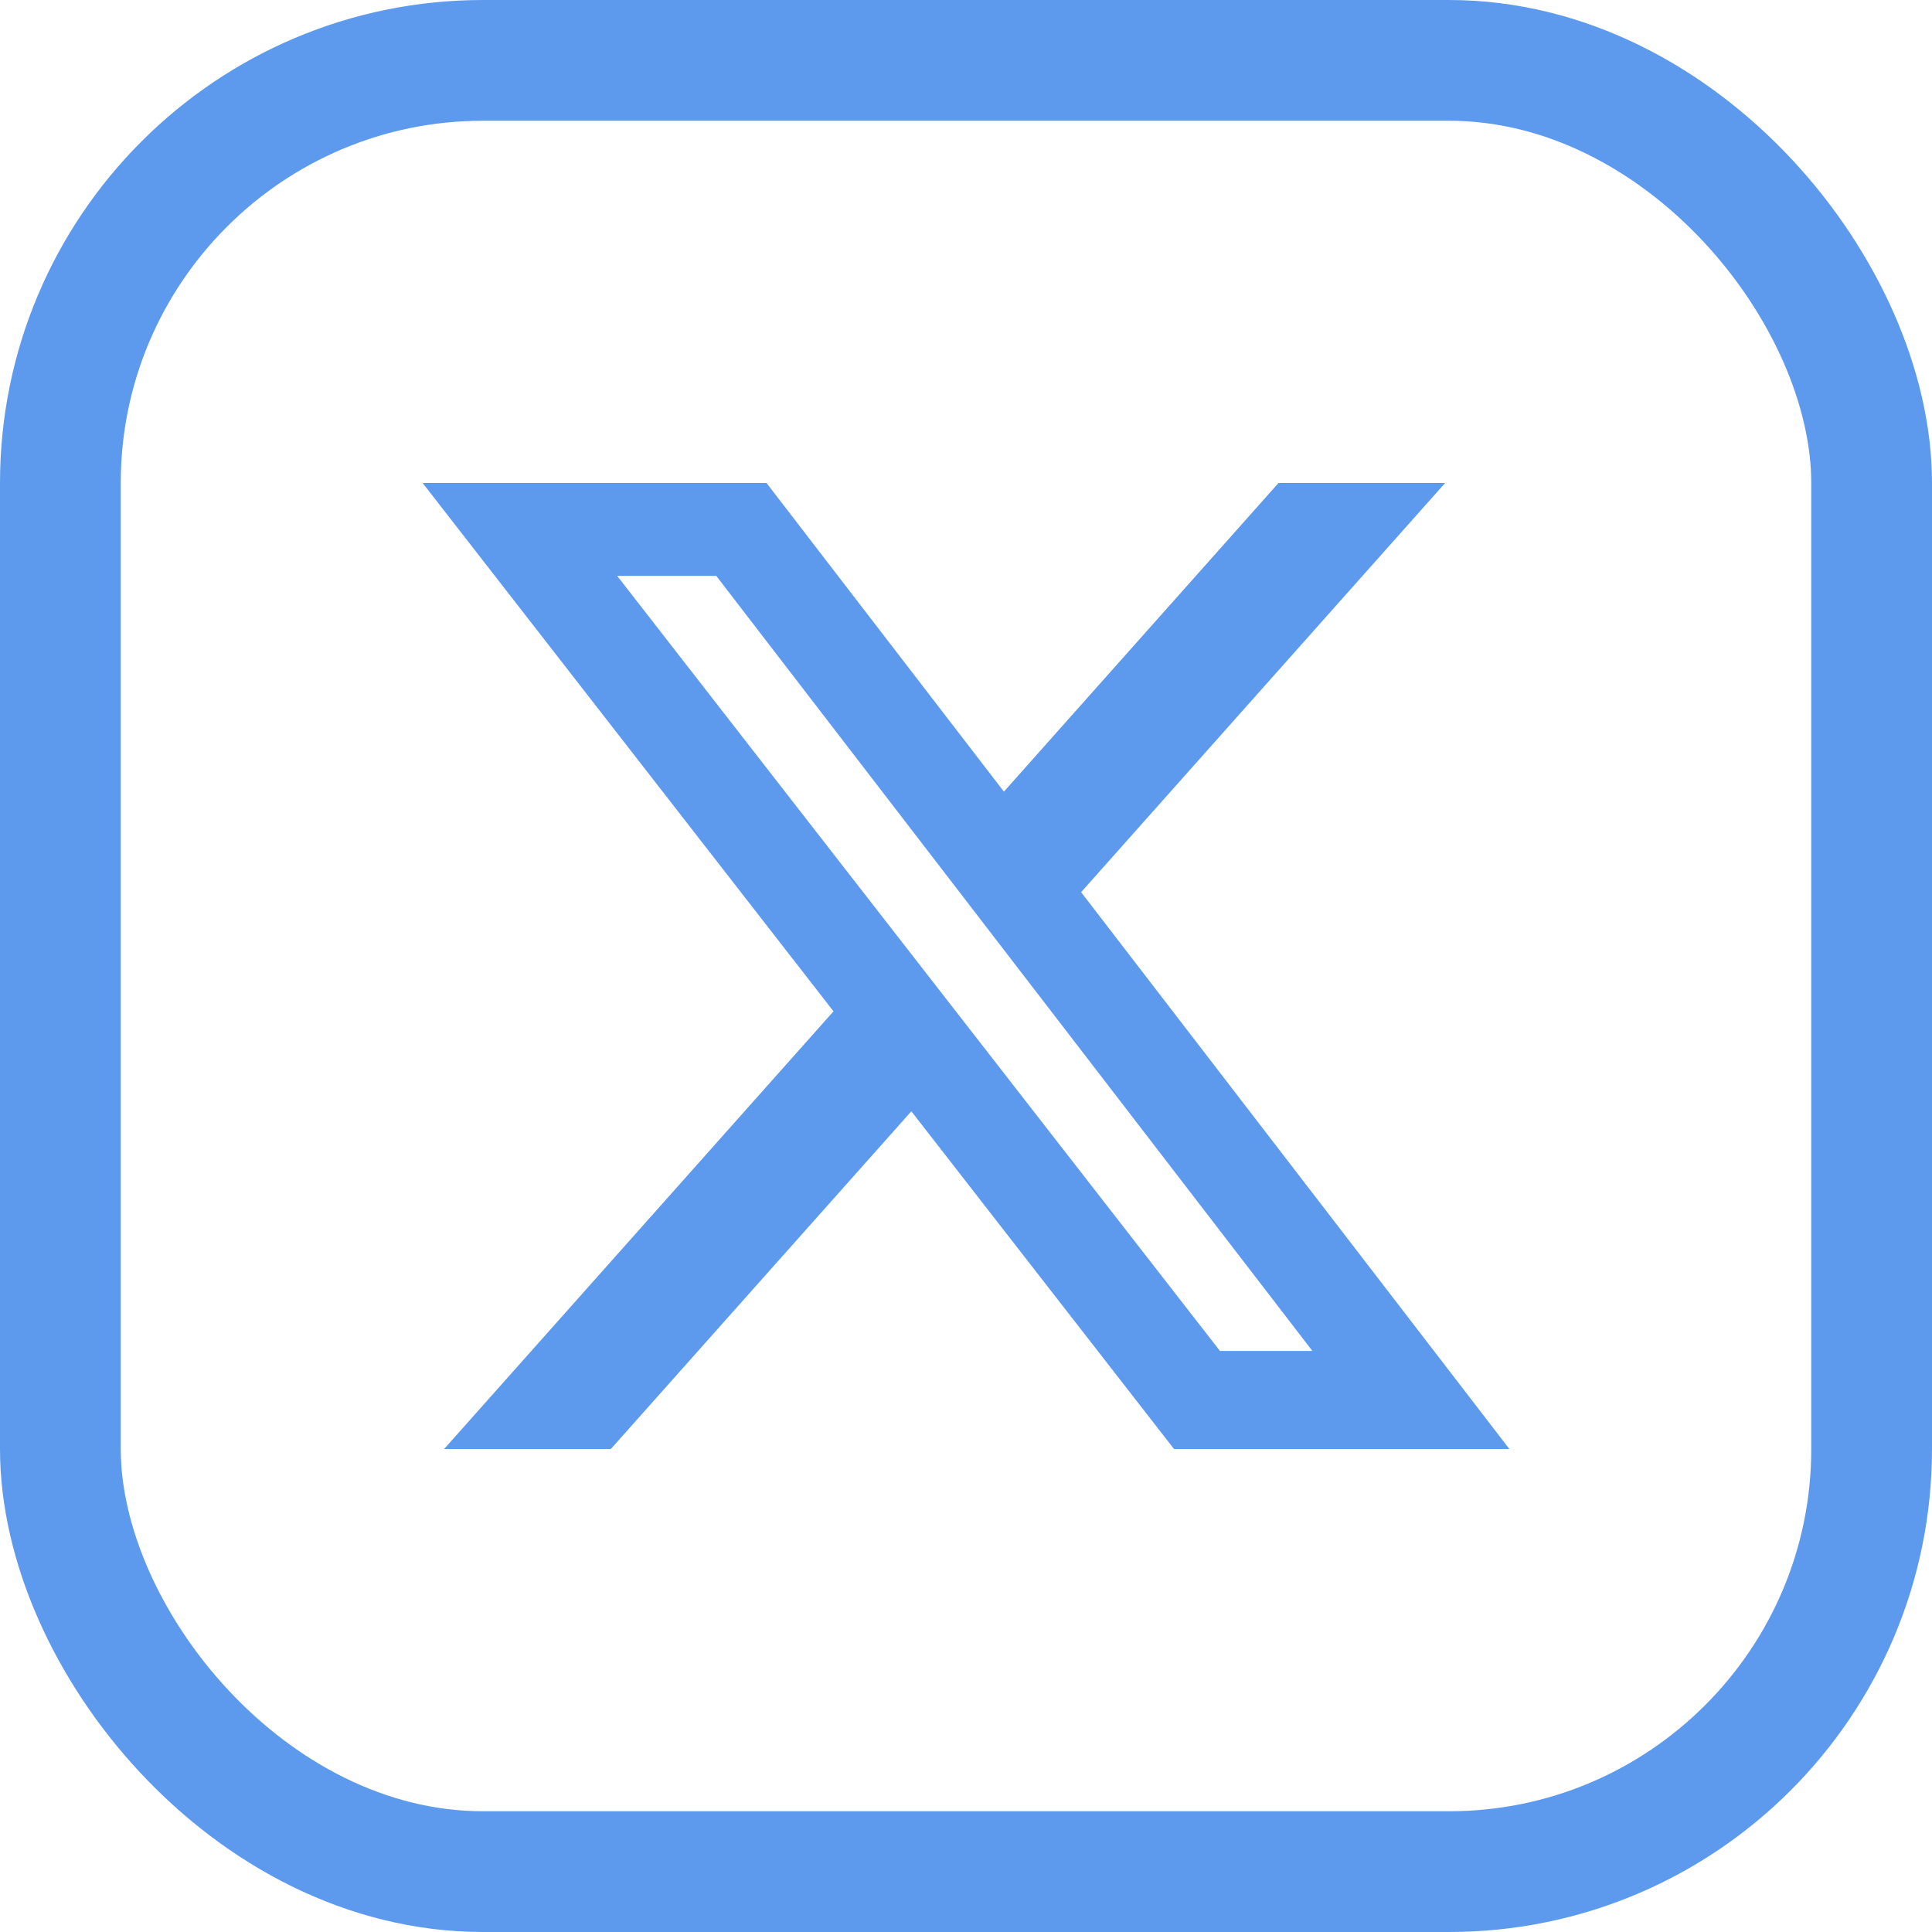
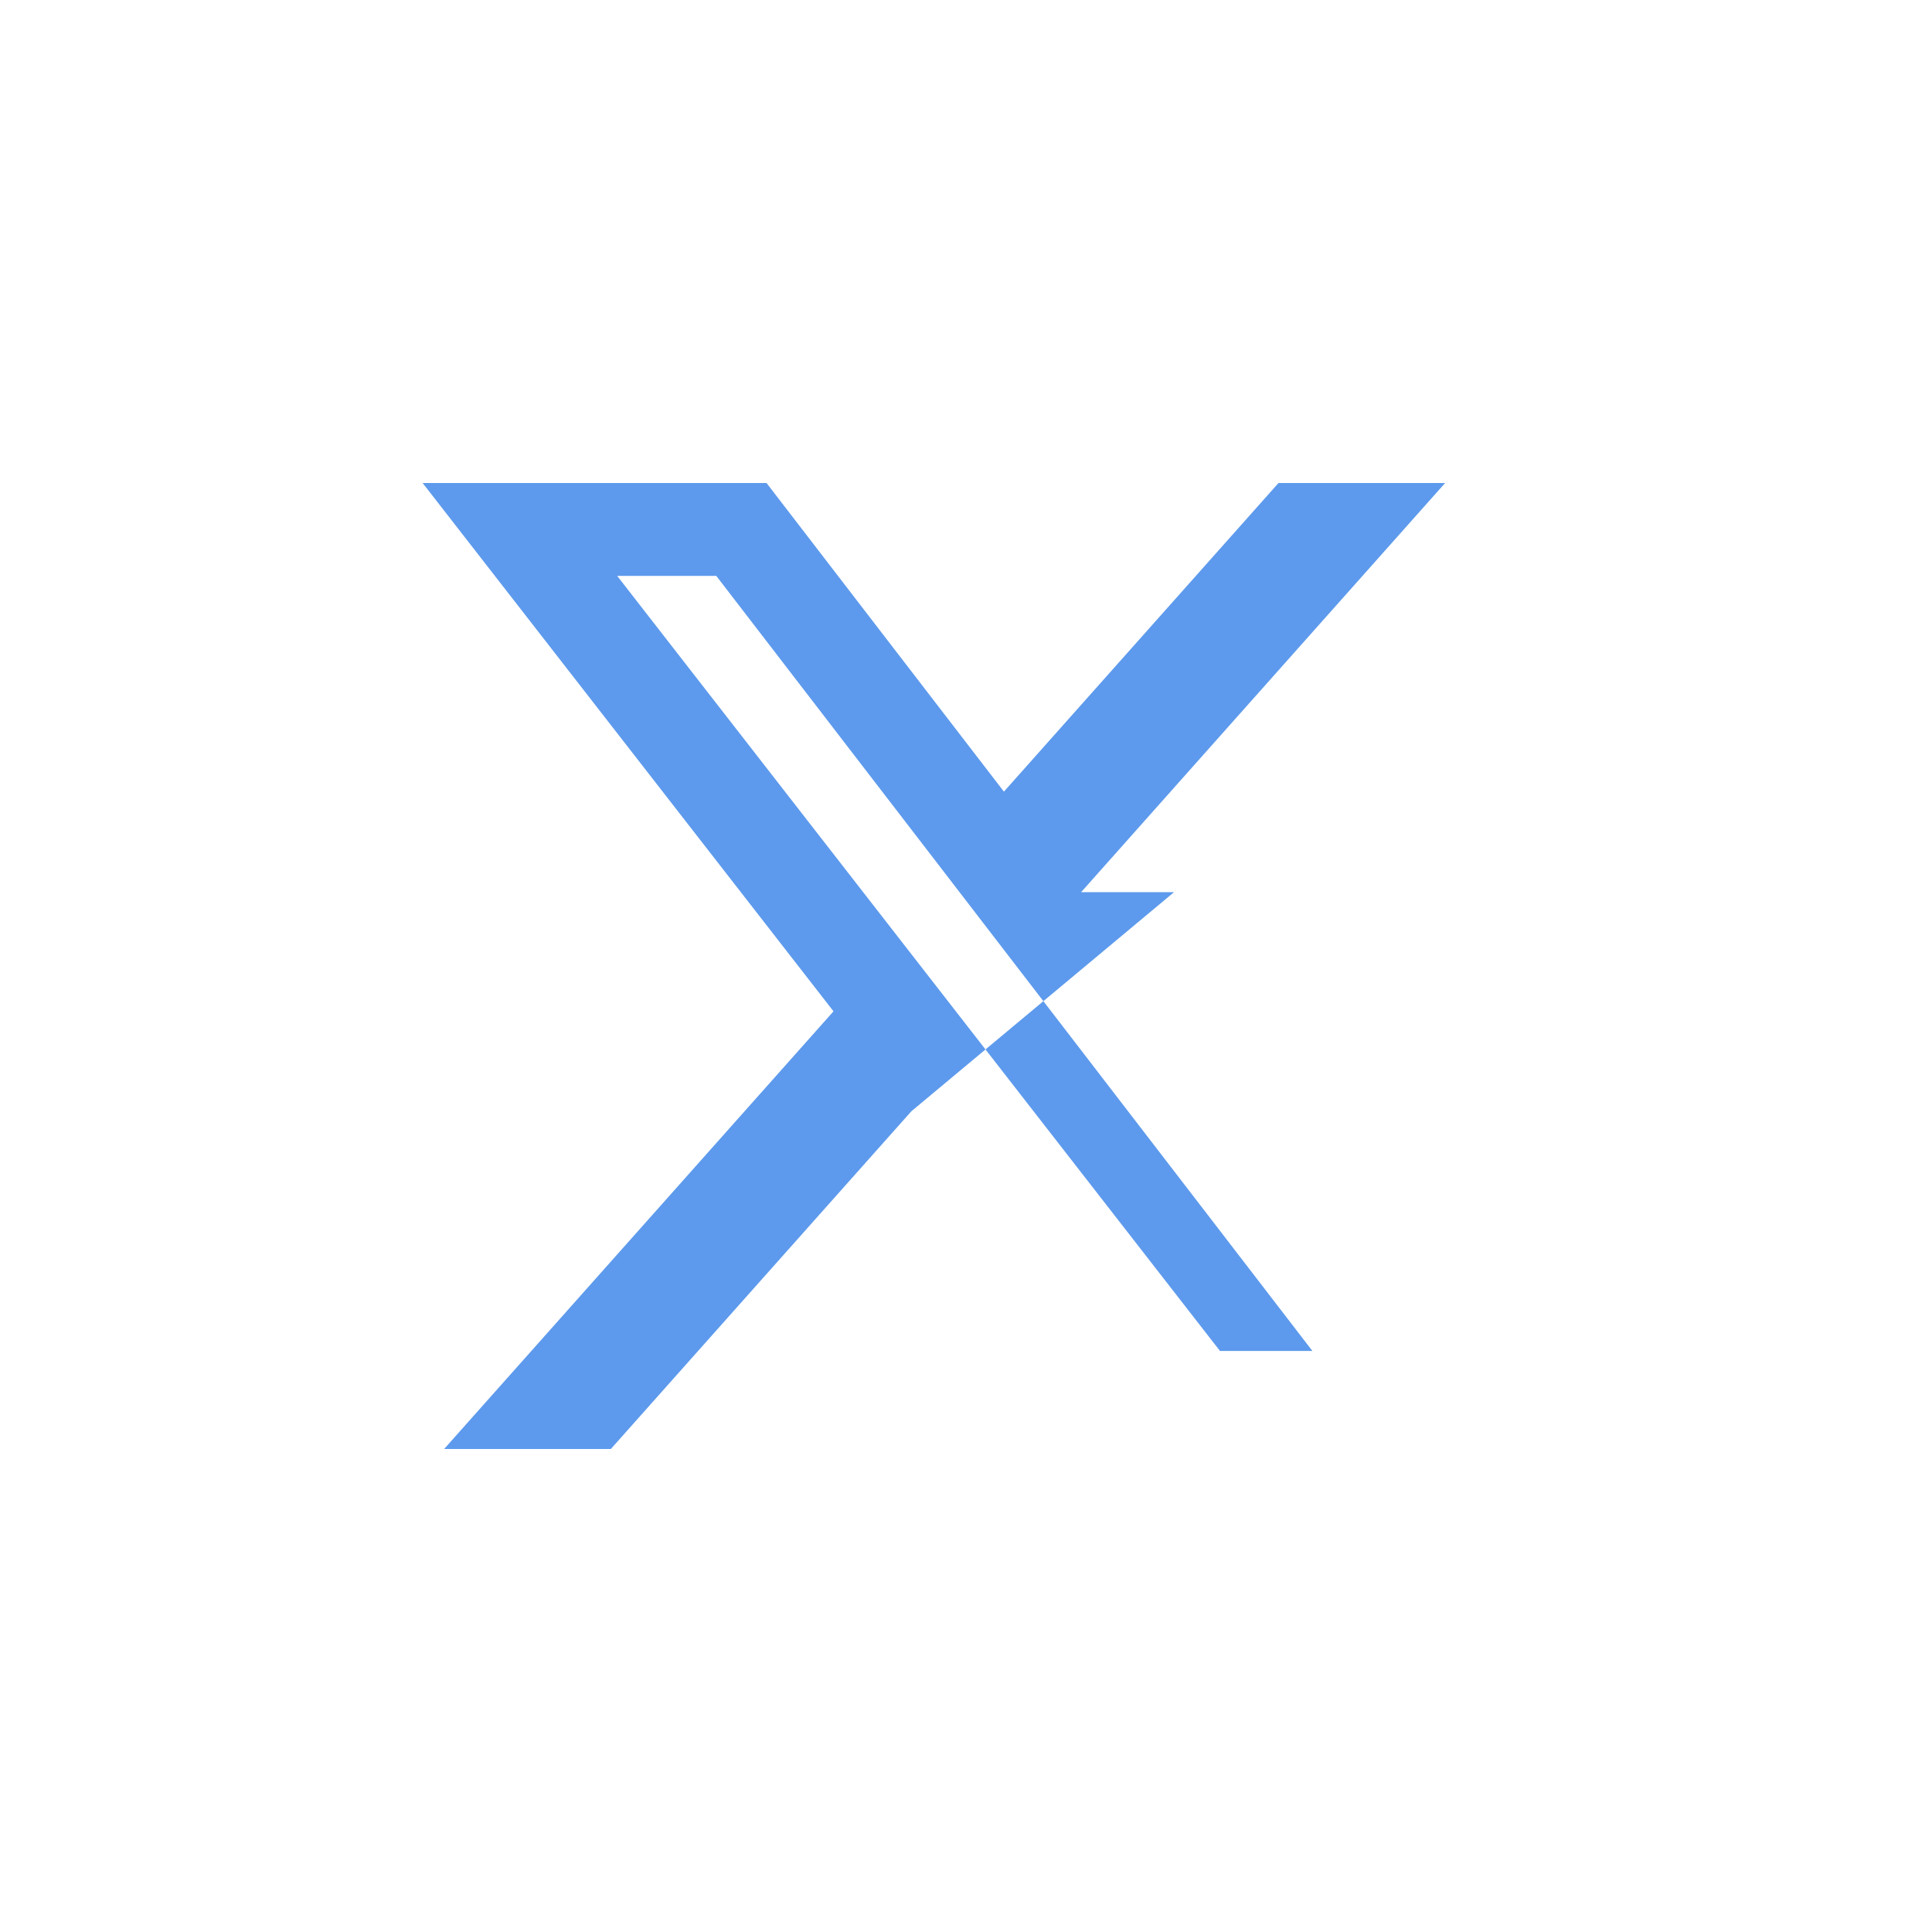
<svg xmlns="http://www.w3.org/2000/svg" width="24" height="24" viewBox="0 0 24 24" fill="none">
-   <rect x="0.75" y="0.75" width="22.5" height="22.5" rx="5.25" stroke="#5D9AED" stroke-width="1.5" />
-   <path d="M15.882 6H17.952L13.43 11.083L18.75 18H14.584L11.321 13.805L7.588 18H5.517L10.354 12.563L5.25 6H9.522L12.471 9.834L15.882 6ZM15.155 16.782H16.303L8.898 7.154H7.667L15.155 16.782Z" fill="#5D9AED" />
+   <path d="M15.882 6H17.952L13.43 11.083H14.584L11.321 13.805L7.588 18H5.517L10.354 12.563L5.25 6H9.522L12.471 9.834L15.882 6ZM15.155 16.782H16.303L8.898 7.154H7.667L15.155 16.782Z" fill="#5D9AED" />
</svg>